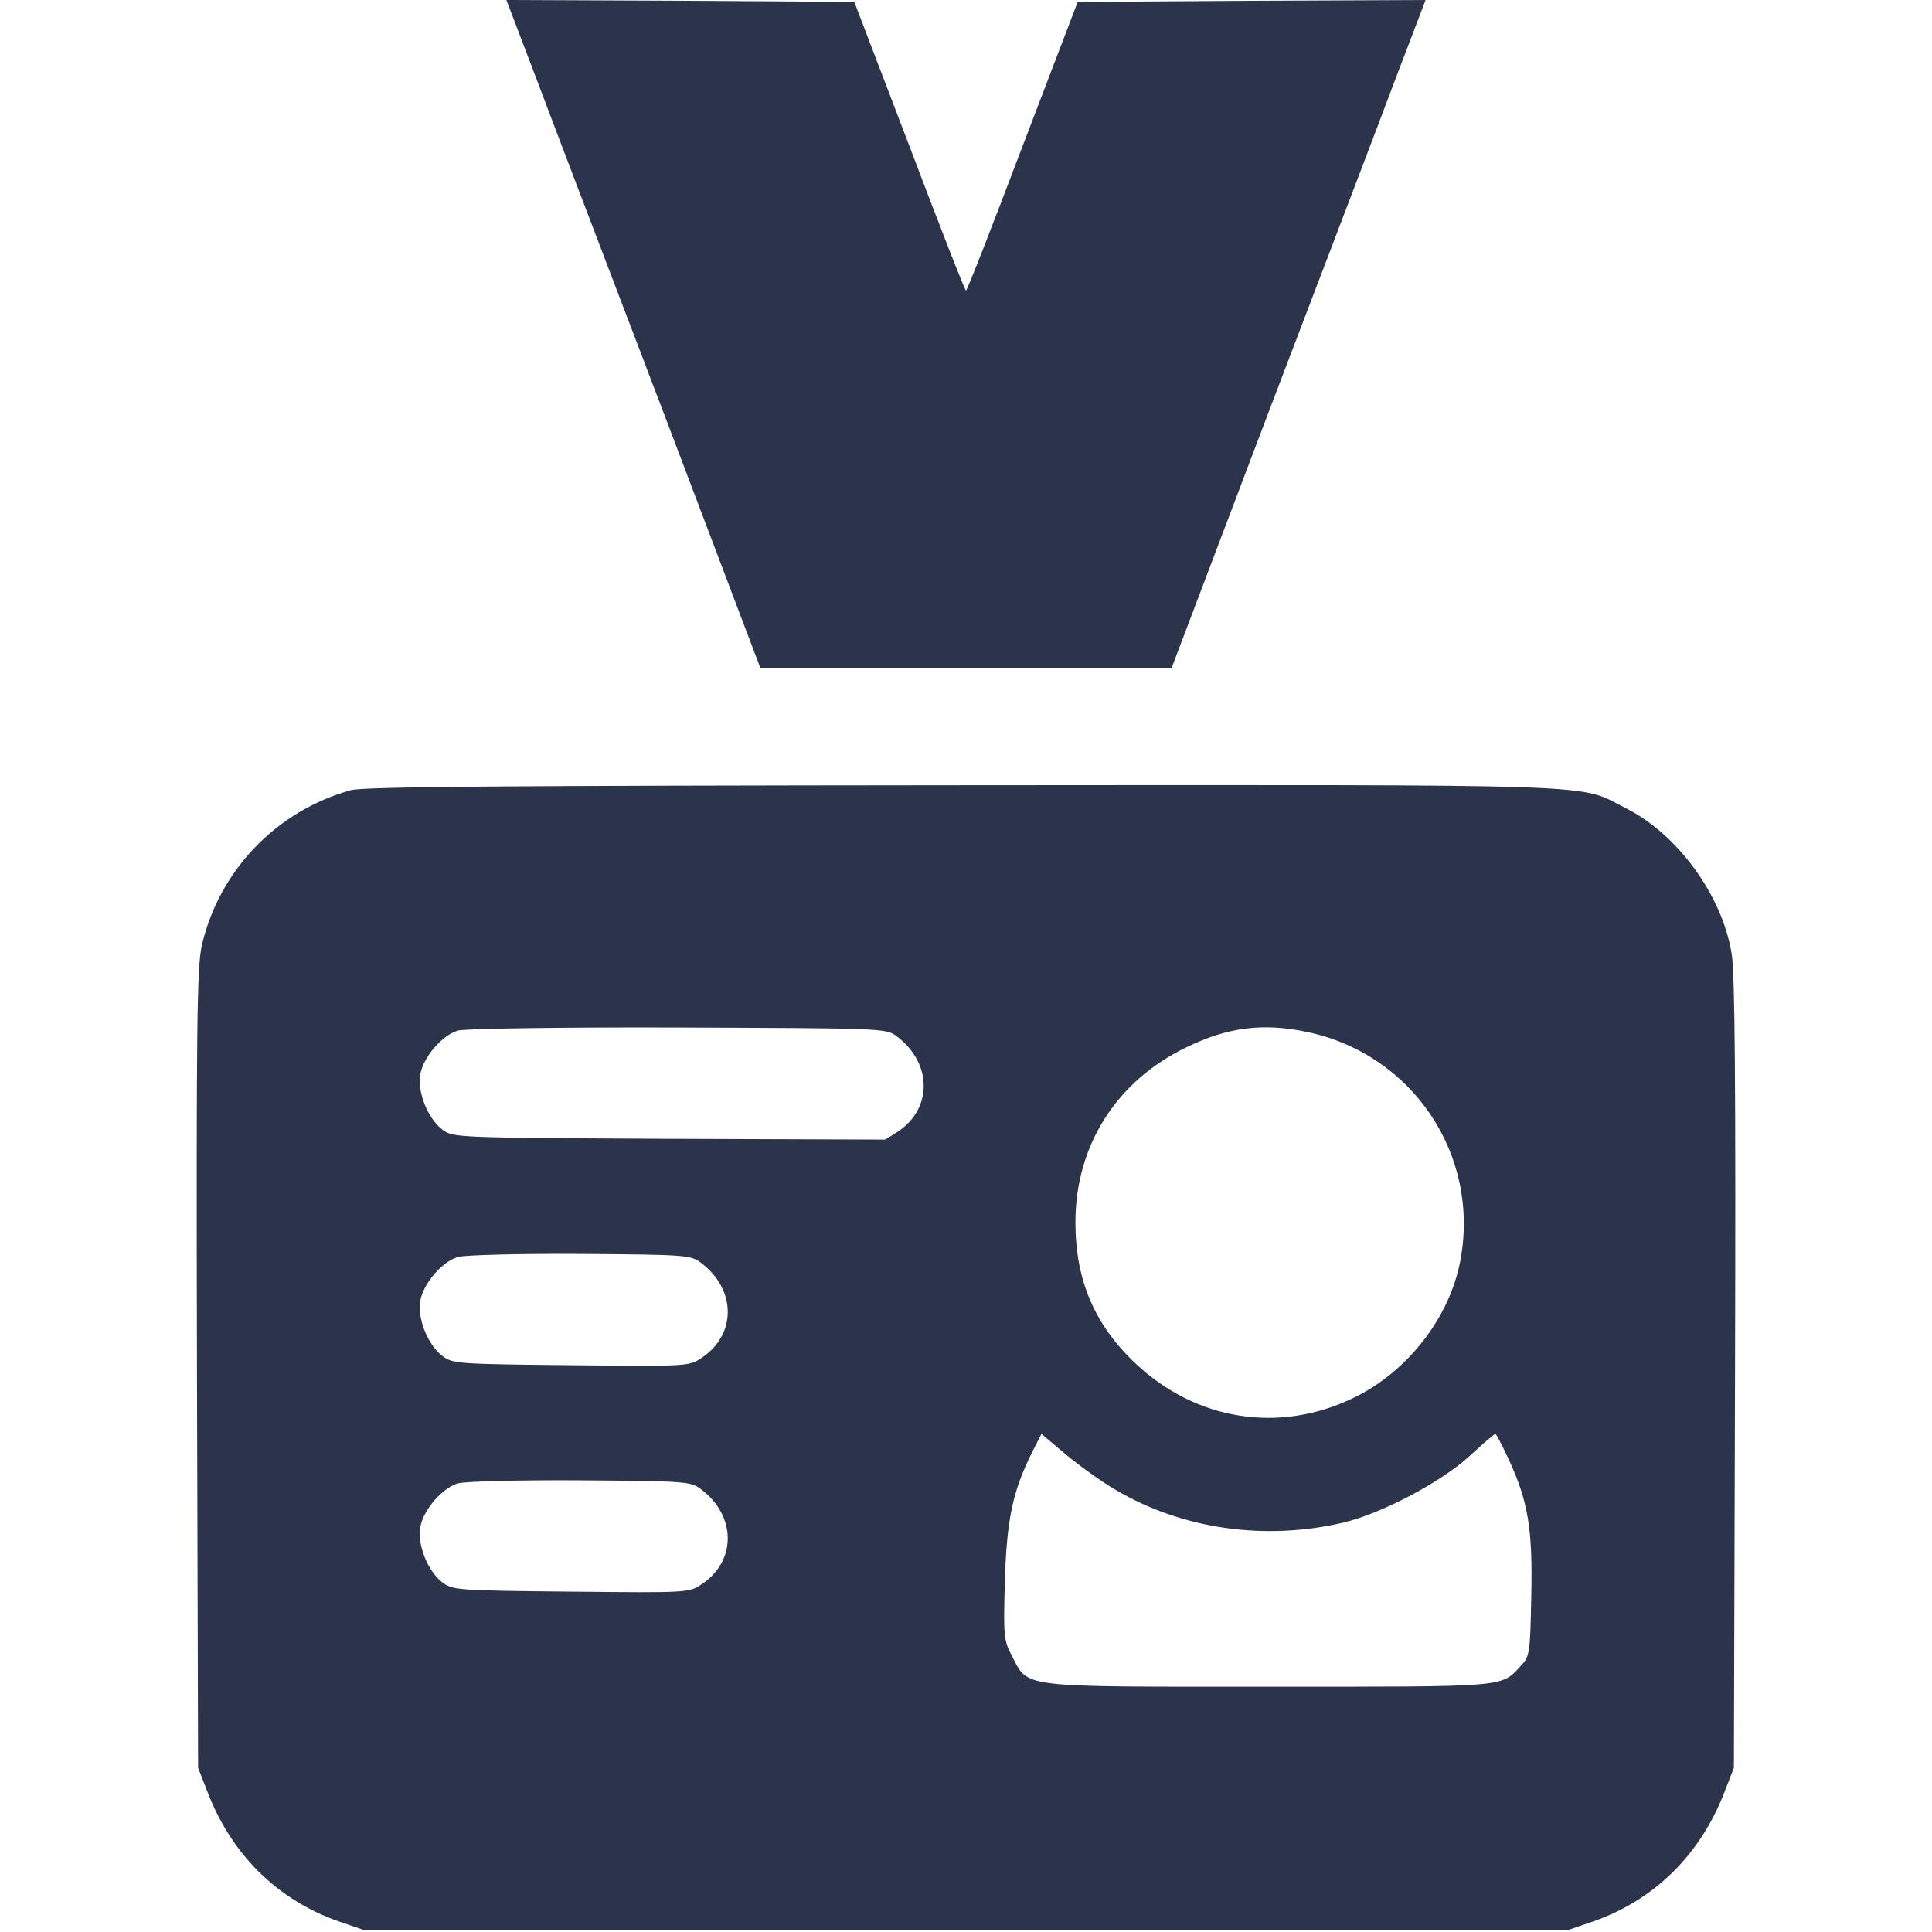
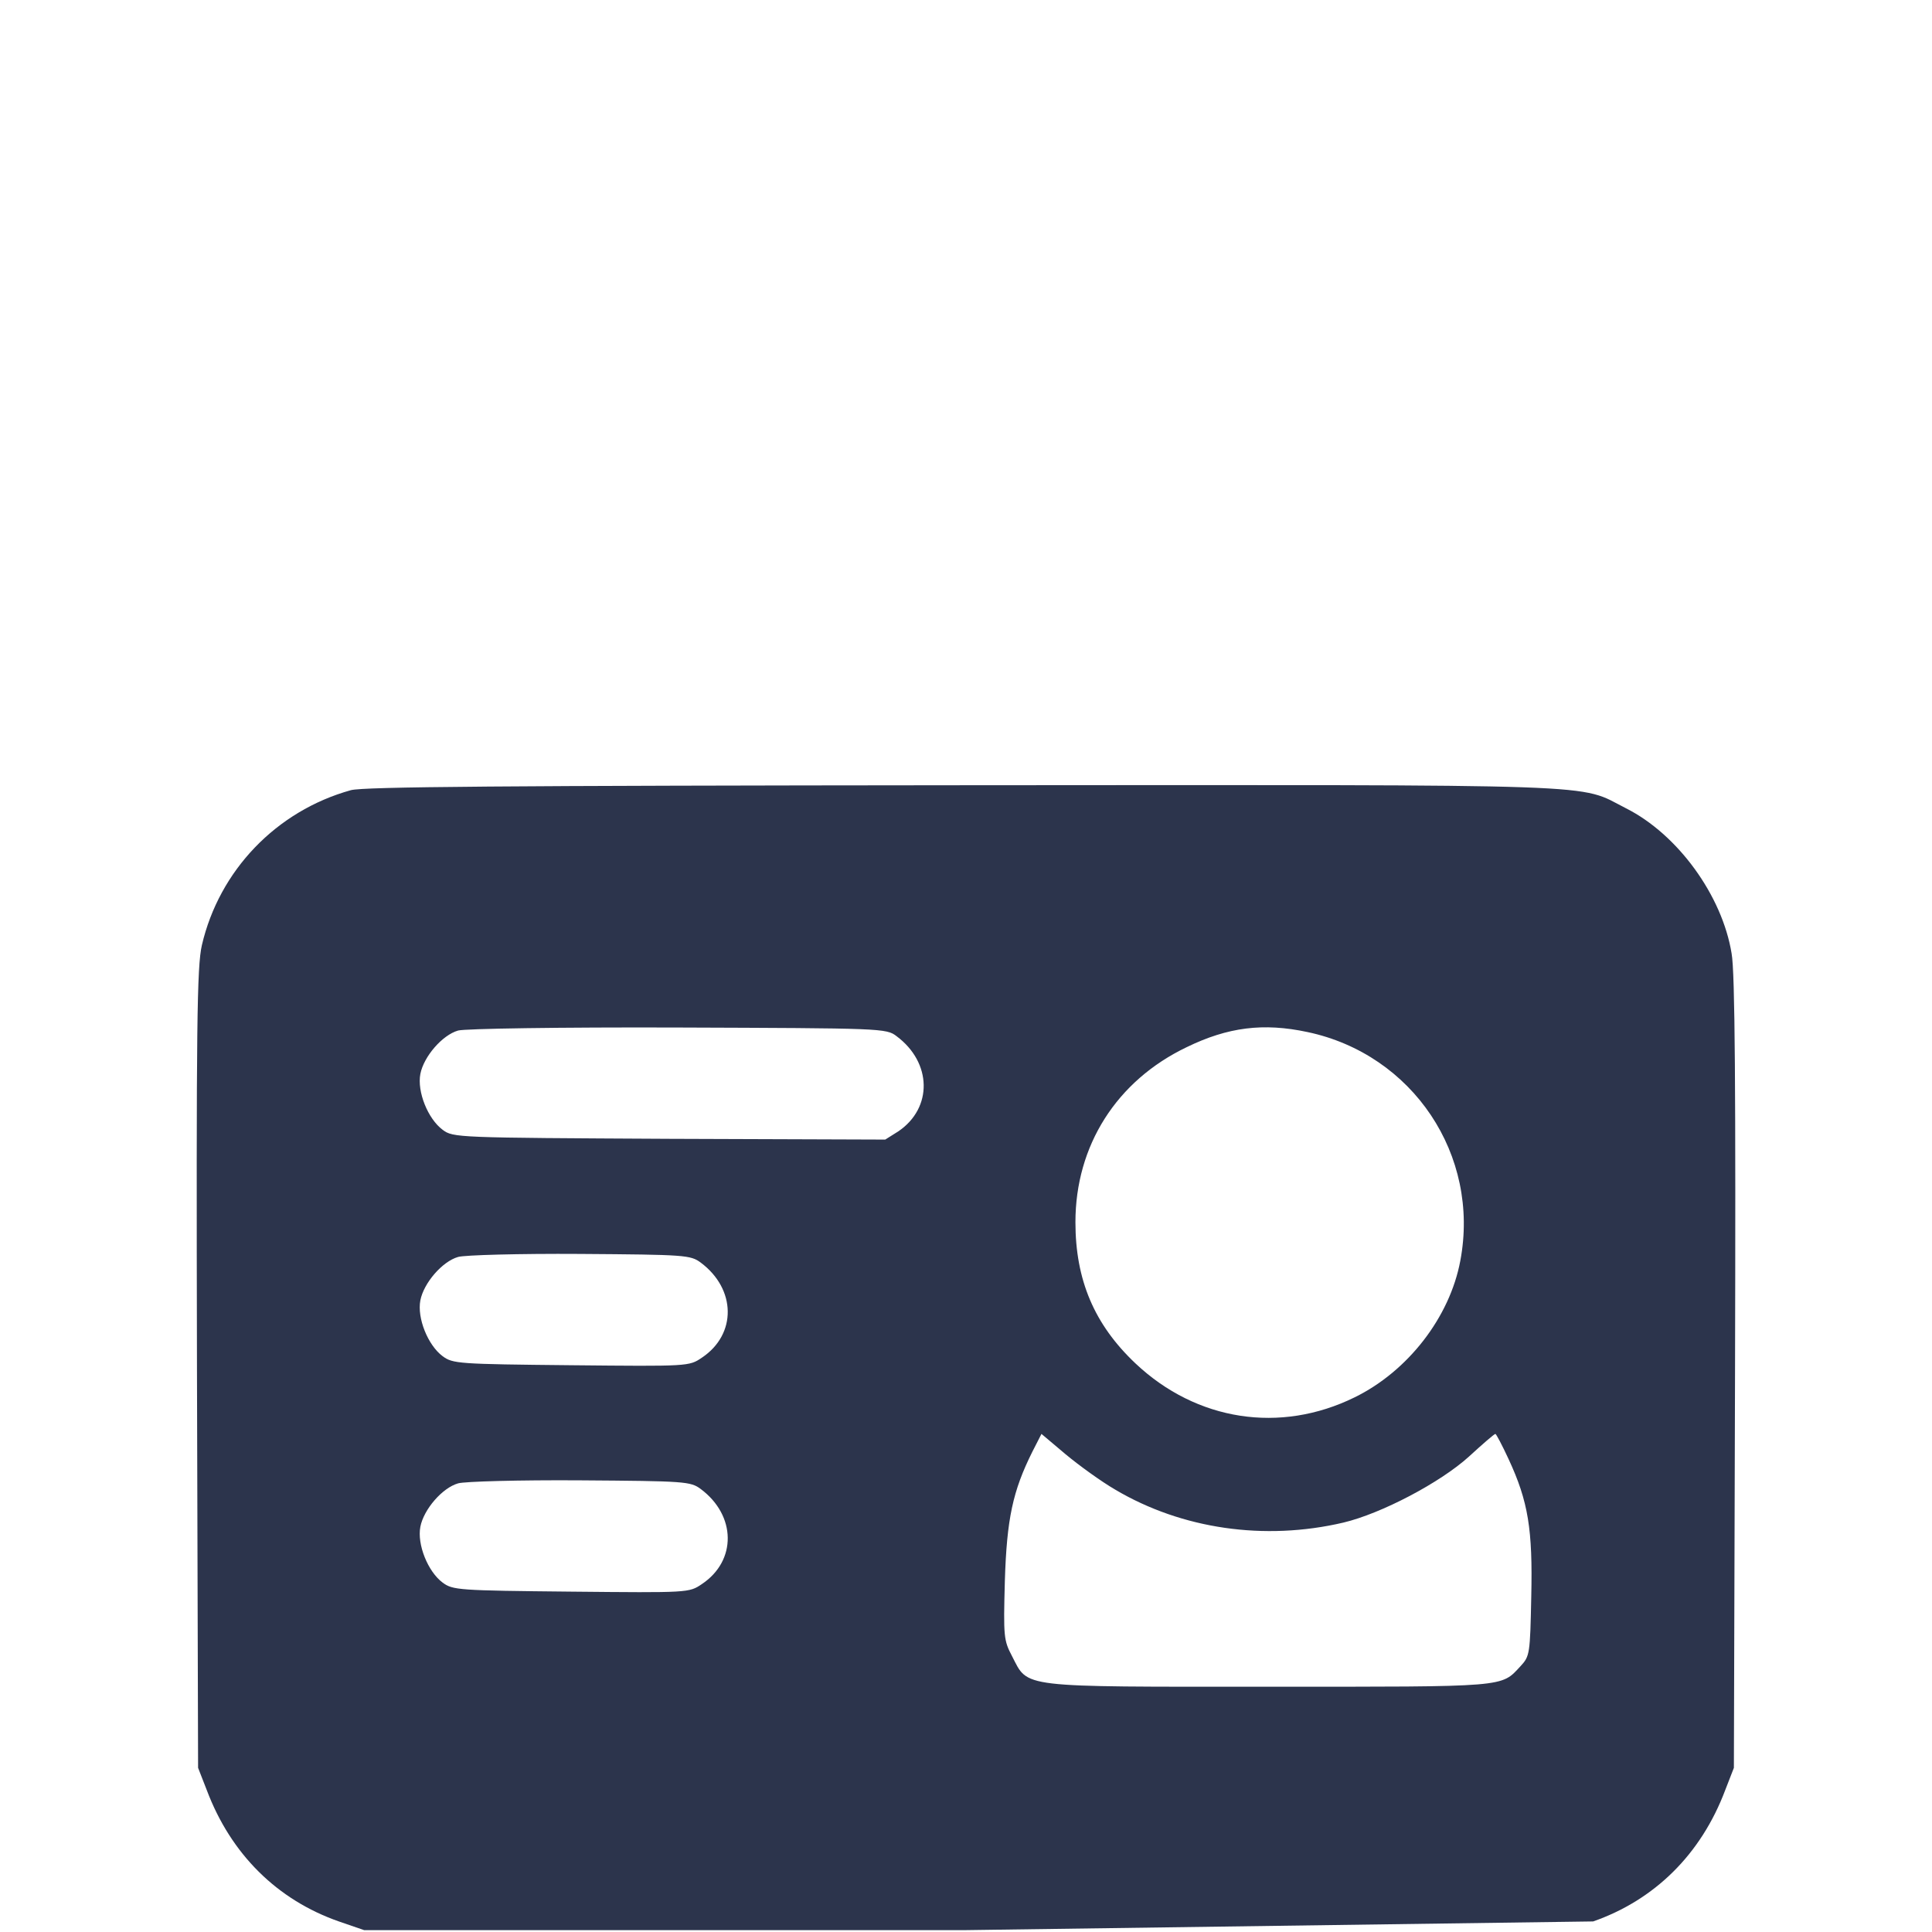
<svg xmlns="http://www.w3.org/2000/svg" width="64" height="64" viewBox="0 0 64 64" fill="none">
-   <path d="M17.737 2.525C18.262 3.925 20.162 8.9 21.95 13.588L25.187 22.125H32H38.812L42.025 13.65C43.8 9 45.7 4.025 46.237 2.587L47.225 0L41.462 0.025L35.7 0.062L33.875 4.838C32.875 7.475 32.037 9.625 32 9.625C31.962 9.625 31.125 7.475 30.125 4.838L28.3 0.062L22.537 0.025L16.775 0L17.737 2.525Z" fill="#2C344C" />
-   <path d="M11.625 26.175C9.15 26.863 7.262 28.837 6.687 31.312C6.525 32.025 6.5 33.9 6.525 45.35L6.562 58.562L6.85 59.3C7.65 61.425 9.187 62.938 11.225 63.65L12.062 63.938H32H51.937L52.775 63.65C54.812 62.938 56.35 61.425 57.15 59.3L57.437 58.562L57.475 45.5C57.5 36.125 57.475 32.2 57.362 31.587C57.05 29.663 55.575 27.637 53.862 26.775C52.237 25.95 53.662 26 31.937 26.012C16.562 26.025 12.062 26.062 11.625 26.175ZM29.7 34.325C30.875 35.2 30.9 36.7 29.762 37.475L29.325 37.75L22.175 37.725C15.125 37.688 15.012 37.688 14.662 37.425C14.175 37.062 13.812 36.163 13.925 35.575C14.037 35 14.65 34.288 15.175 34.138C15.387 34.075 18.537 34.025 22.462 34.038C29.212 34.062 29.362 34.062 29.7 34.325ZM43.312 34.188C46.8 34.925 49.037 38.263 48.375 41.763C48.025 43.638 46.637 45.425 44.875 46.288C42.412 47.5 39.637 47.075 37.612 45.163C36.25 43.875 35.625 42.4 35.625 40.487C35.625 37.95 36.987 35.8 39.312 34.688C40.675 34.025 41.85 33.875 43.312 34.188ZM23.212 41.825C24.387 42.7 24.412 44.2 23.25 44.975C22.825 45.263 22.812 45.263 18.925 45.225C15.175 45.188 15 45.175 14.662 44.925C14.175 44.562 13.812 43.663 13.925 43.075C14.037 42.5 14.65 41.788 15.175 41.638C15.387 41.575 17.2 41.525 19.212 41.538C22.7 41.562 22.875 41.575 23.212 41.825ZM36.95 49.35C39.15 50.65 41.887 51.05 44.5 50.438C45.762 50.138 47.712 49.112 48.662 48.25C49.112 47.837 49.5 47.5 49.537 47.5C49.562 47.5 49.762 47.875 49.975 48.337C50.625 49.737 50.775 50.663 50.725 52.888C50.687 54.788 50.675 54.862 50.375 55.188C49.712 55.9 50 55.875 42.037 55.875C33.687 55.875 34.075 55.925 33.525 54.862C33.25 54.337 33.237 54.225 33.287 52.375C33.35 50.312 33.55 49.388 34.2 48.087L34.5 47.5L35.3 48.175C35.737 48.538 36.475 49.075 36.95 49.35ZM23.212 49.325C24.387 50.2 24.412 51.7 23.25 52.475C22.825 52.763 22.812 52.763 18.925 52.725C15.175 52.688 15 52.675 14.662 52.425C14.175 52.062 13.812 51.163 13.925 50.575C14.037 50 14.65 49.288 15.175 49.138C15.387 49.075 17.2 49.025 19.212 49.038C22.7 49.062 22.875 49.075 23.212 49.325Z" fill="#2C344C" />
+   <path d="M11.625 26.175C9.15 26.863 7.262 28.837 6.687 31.312C6.525 32.025 6.5 33.9 6.525 45.35L6.562 58.562L6.85 59.3C7.65 61.425 9.187 62.938 11.225 63.65L12.062 63.938H32L52.775 63.65C54.812 62.938 56.35 61.425 57.15 59.3L57.437 58.562L57.475 45.5C57.5 36.125 57.475 32.2 57.362 31.587C57.05 29.663 55.575 27.637 53.862 26.775C52.237 25.95 53.662 26 31.937 26.012C16.562 26.025 12.062 26.062 11.625 26.175ZM29.7 34.325C30.875 35.2 30.9 36.7 29.762 37.475L29.325 37.75L22.175 37.725C15.125 37.688 15.012 37.688 14.662 37.425C14.175 37.062 13.812 36.163 13.925 35.575C14.037 35 14.65 34.288 15.175 34.138C15.387 34.075 18.537 34.025 22.462 34.038C29.212 34.062 29.362 34.062 29.7 34.325ZM43.312 34.188C46.8 34.925 49.037 38.263 48.375 41.763C48.025 43.638 46.637 45.425 44.875 46.288C42.412 47.5 39.637 47.075 37.612 45.163C36.25 43.875 35.625 42.4 35.625 40.487C35.625 37.95 36.987 35.8 39.312 34.688C40.675 34.025 41.85 33.875 43.312 34.188ZM23.212 41.825C24.387 42.7 24.412 44.2 23.25 44.975C22.825 45.263 22.812 45.263 18.925 45.225C15.175 45.188 15 45.175 14.662 44.925C14.175 44.562 13.812 43.663 13.925 43.075C14.037 42.5 14.65 41.788 15.175 41.638C15.387 41.575 17.2 41.525 19.212 41.538C22.7 41.562 22.875 41.575 23.212 41.825ZM36.95 49.35C39.15 50.65 41.887 51.05 44.5 50.438C45.762 50.138 47.712 49.112 48.662 48.25C49.112 47.837 49.5 47.5 49.537 47.5C49.562 47.5 49.762 47.875 49.975 48.337C50.625 49.737 50.775 50.663 50.725 52.888C50.687 54.788 50.675 54.862 50.375 55.188C49.712 55.9 50 55.875 42.037 55.875C33.687 55.875 34.075 55.925 33.525 54.862C33.25 54.337 33.237 54.225 33.287 52.375C33.35 50.312 33.55 49.388 34.2 48.087L34.5 47.5L35.3 48.175C35.737 48.538 36.475 49.075 36.95 49.35ZM23.212 49.325C24.387 50.2 24.412 51.7 23.25 52.475C22.825 52.763 22.812 52.763 18.925 52.725C15.175 52.688 15 52.675 14.662 52.425C14.175 52.062 13.812 51.163 13.925 50.575C14.037 50 14.65 49.288 15.175 49.138C15.387 49.075 17.2 49.025 19.212 49.038C22.7 49.062 22.875 49.075 23.212 49.325Z" fill="#2C344C" />
</svg>